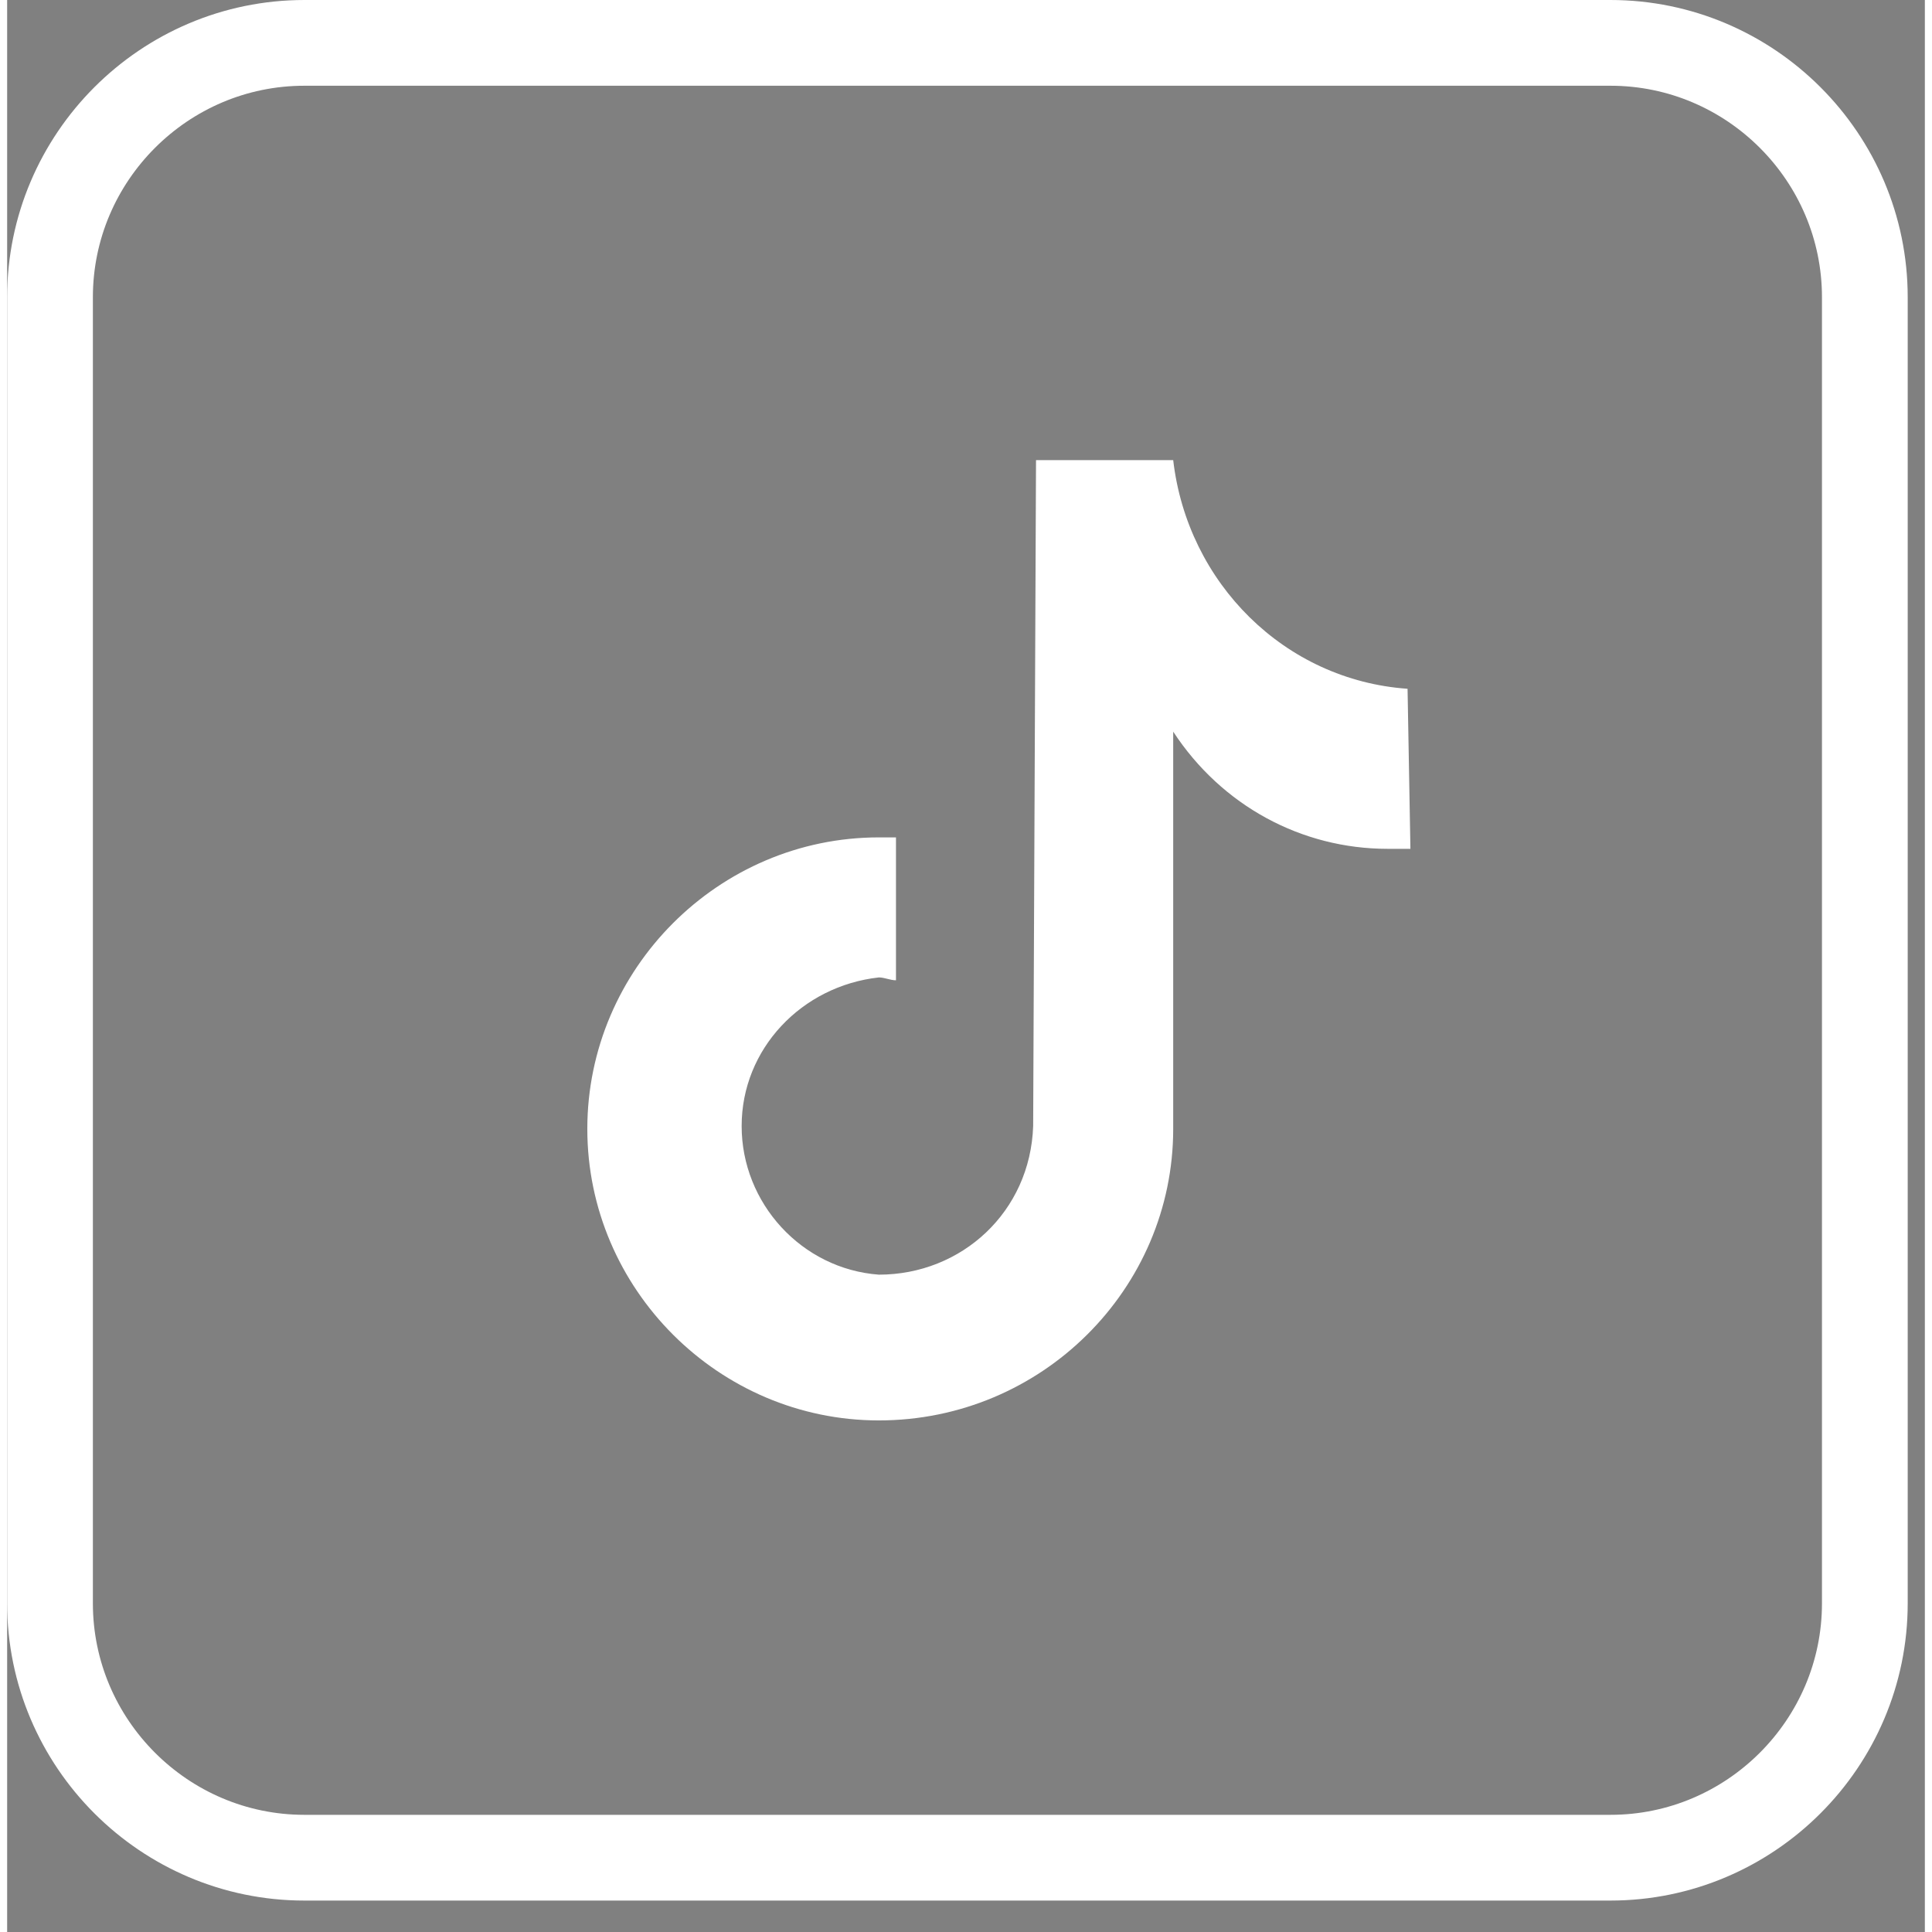
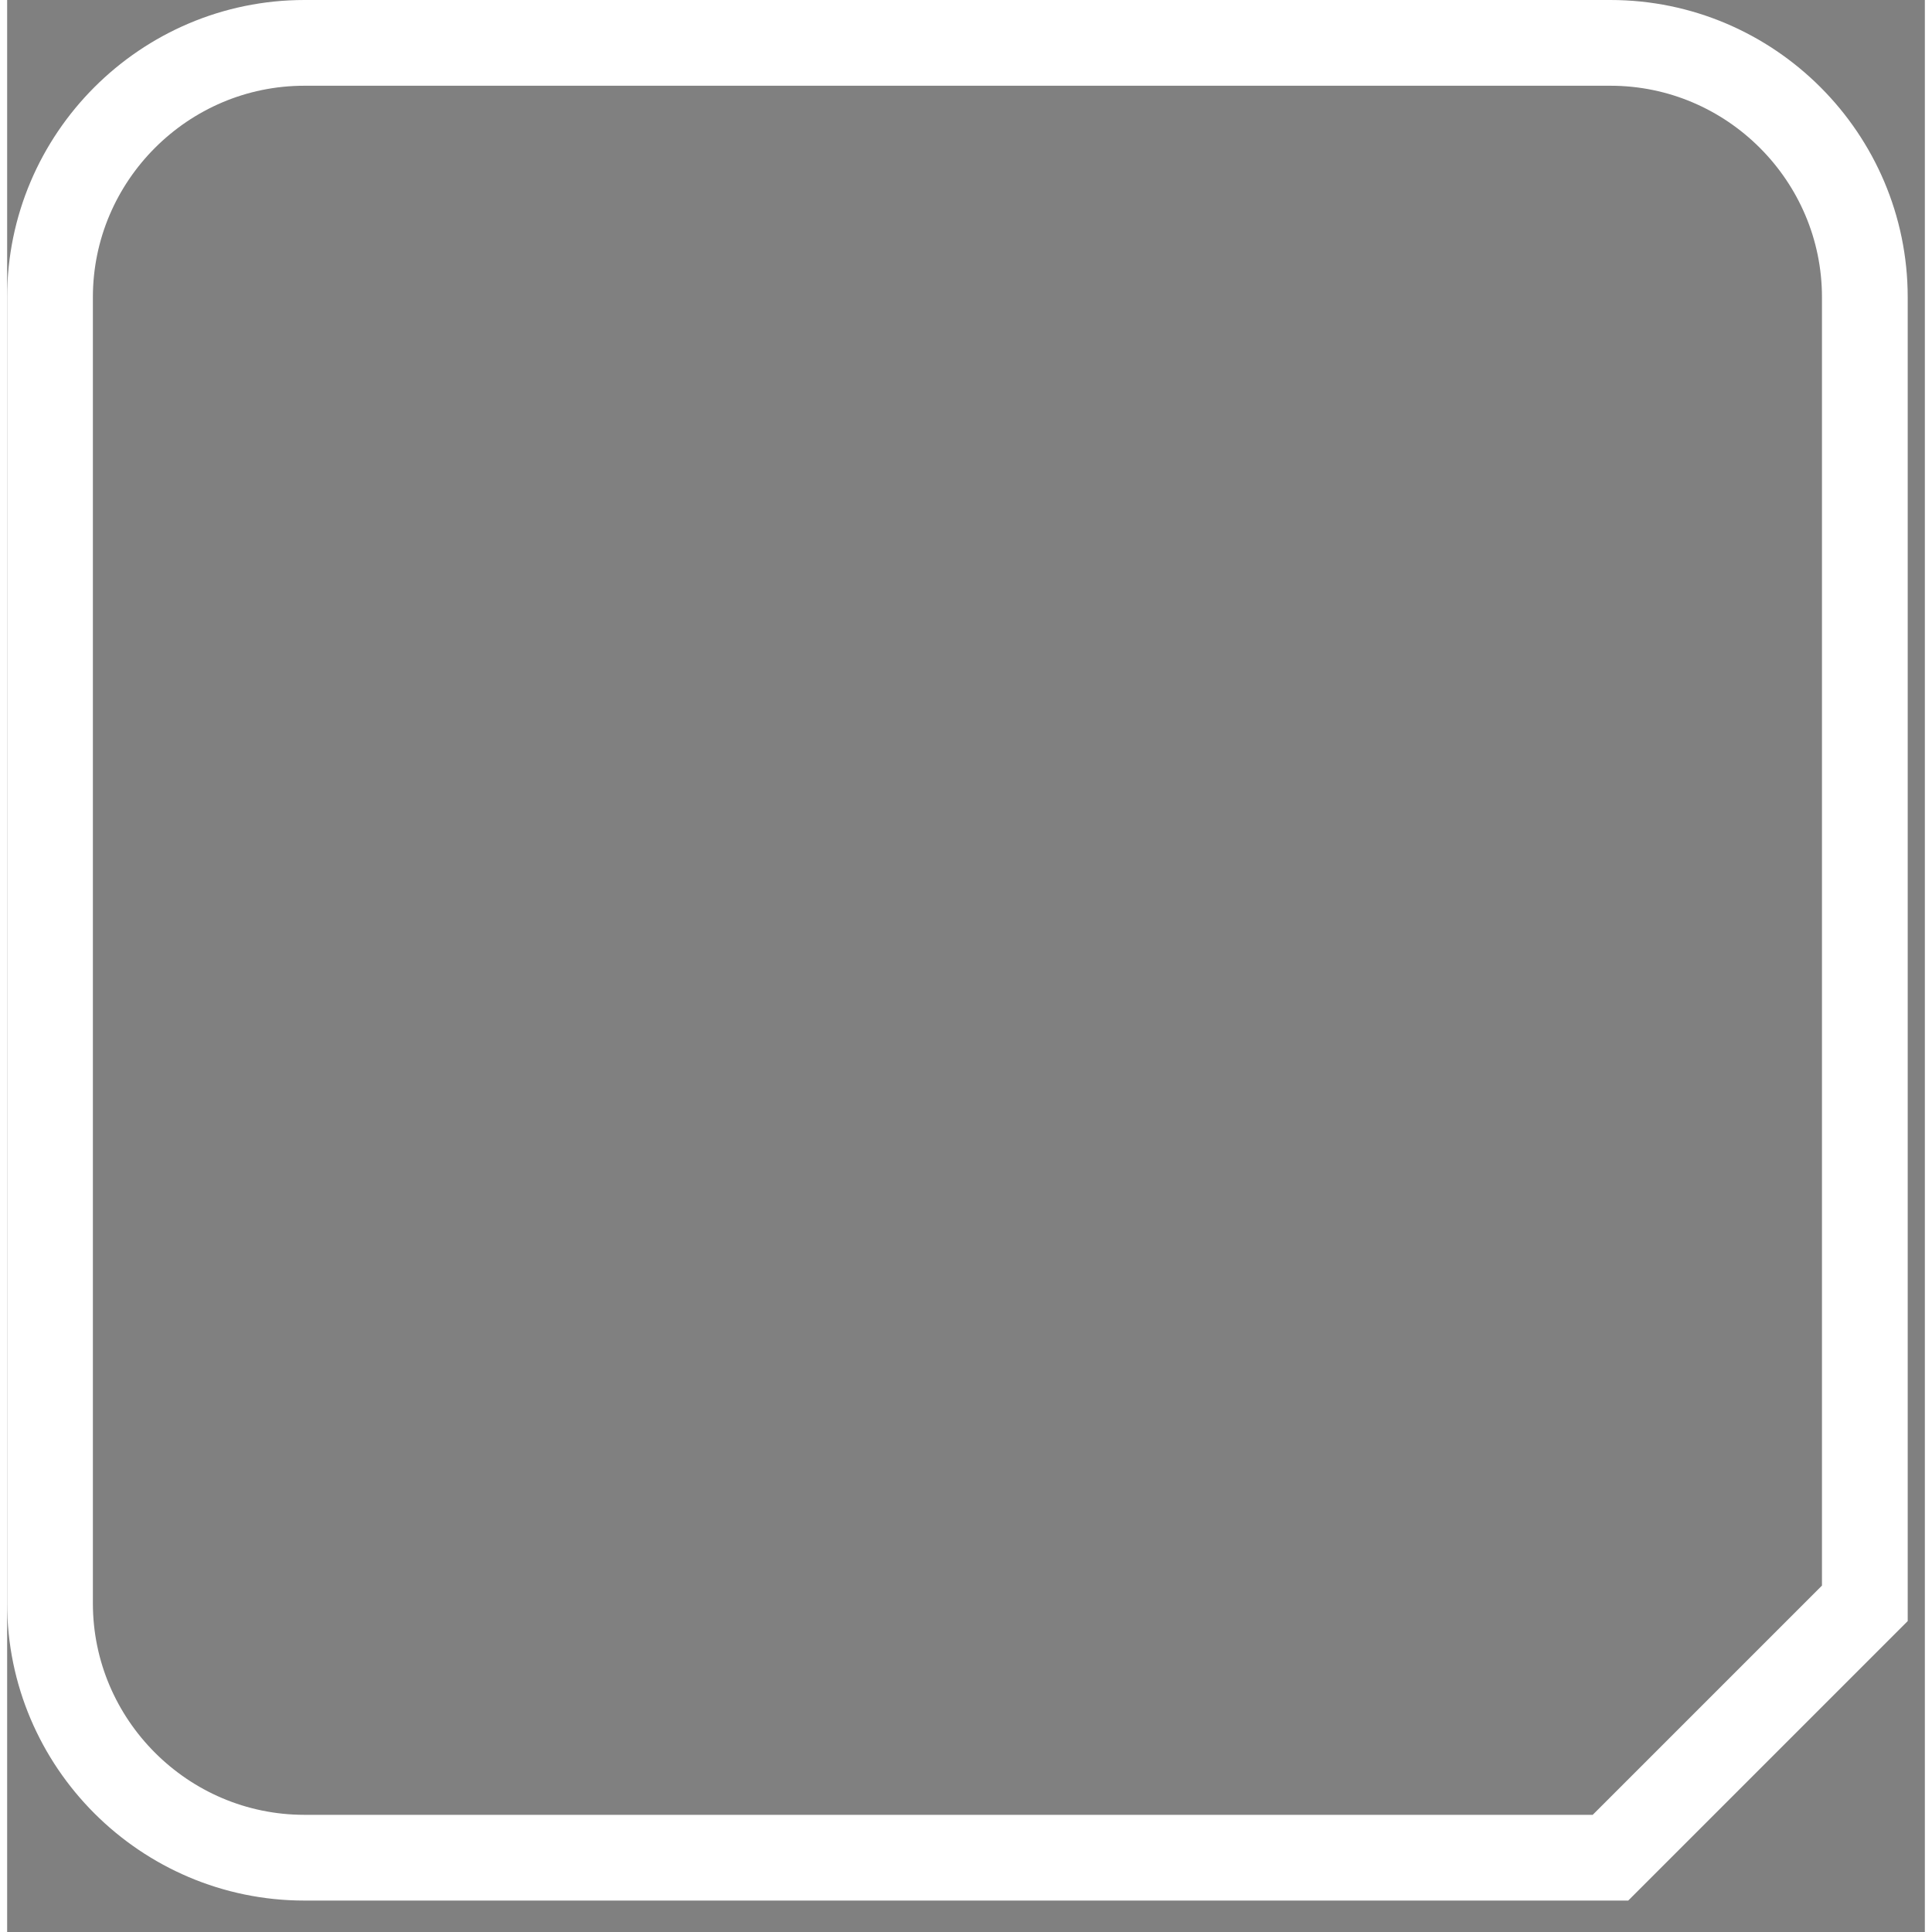
<svg xmlns="http://www.w3.org/2000/svg" xmlns:xlink="http://www.w3.org/1999/xlink" version="1.1" id="Ebene_1" x="0px" y="0px" viewBox="0 0 67.1 67.6" style="enable-background:new 0 0 67.1 67.6;" xml:space="preserve" width="18" height="18">
  <rect x="0" y="0" width="67.1" height="67.6" fill="#808080" stroke="none" />
  <style type="text/css">
	
		.st0{clip-path:url(#SVGID_00000130619904207482847350000013533984853189358492_);fill:none;stroke:#000000;stroke-width:3;stroke-miterlimit:10;}
	.st1{fill:#FFFFFF;}
	.st2{fill:none;stroke:#FFFFFF;stroke-width:3;stroke-miterlimit:10;}
</style>
  <g>
    <g>
      <defs>
-         <rect id="SVGID_1_" x="0.1" y="0.6" width="67" height="67" />
-       </defs>
+         </defs>
      <clipPath id="SVGID_00000155831520466849636780000015597076674721546150_">
        <use xlink:href="#SVGID_1_" style="overflow:visible;" />
      </clipPath>
-       <path style="clip-path:url(#SVGID_00000155831520466849636780000015597076674721546150_);fill:none;stroke:#000000;stroke-width:3;stroke-miterlimit:10;" d="    M6.1,2.1" />
    </g>
-     <path class="st1" d="M49.1,29.7c-0.3,0-0.6,0-0.8,0c-3,0-5.8-1.5-7.5-4.1v13.9c0,5.6-4.6,10.2-10.3,10.2c-5.6,0-10.2-4.6-10.2-10.2   c0-5.6,4.6-10.2,10.2-10.2h0.6v5c-0.2,0-0.4-0.1-0.6-0.1c-2.7,0.3-4.8,2.5-4.8,5.2s2.1,5,4.8,5.2c2.9,0,5.3-2.2,5.4-5.2L36,16.1   h4.8c0.5,4.3,3.9,7.7,8.2,8L49.1,29.7" />
  </g>
-   <path class="st2" d="M56.1,65H10.4c-4.9,0-8.9-4-8.9-8.9V10.4c0-4.9,4-8.9,8.9-8.9h45.7c4.9,0,8.9,4,8.9,8.9v45.7  C65,61,61,65,56.1,65z" />
+   <path class="st2" d="M56.1,65H10.4c-4.9,0-8.9-4-8.9-8.9V10.4c0-4.9,4-8.9,8.9-8.9h45.7c4.9,0,8.9,4,8.9,8.9v45.7  z" />
</svg>